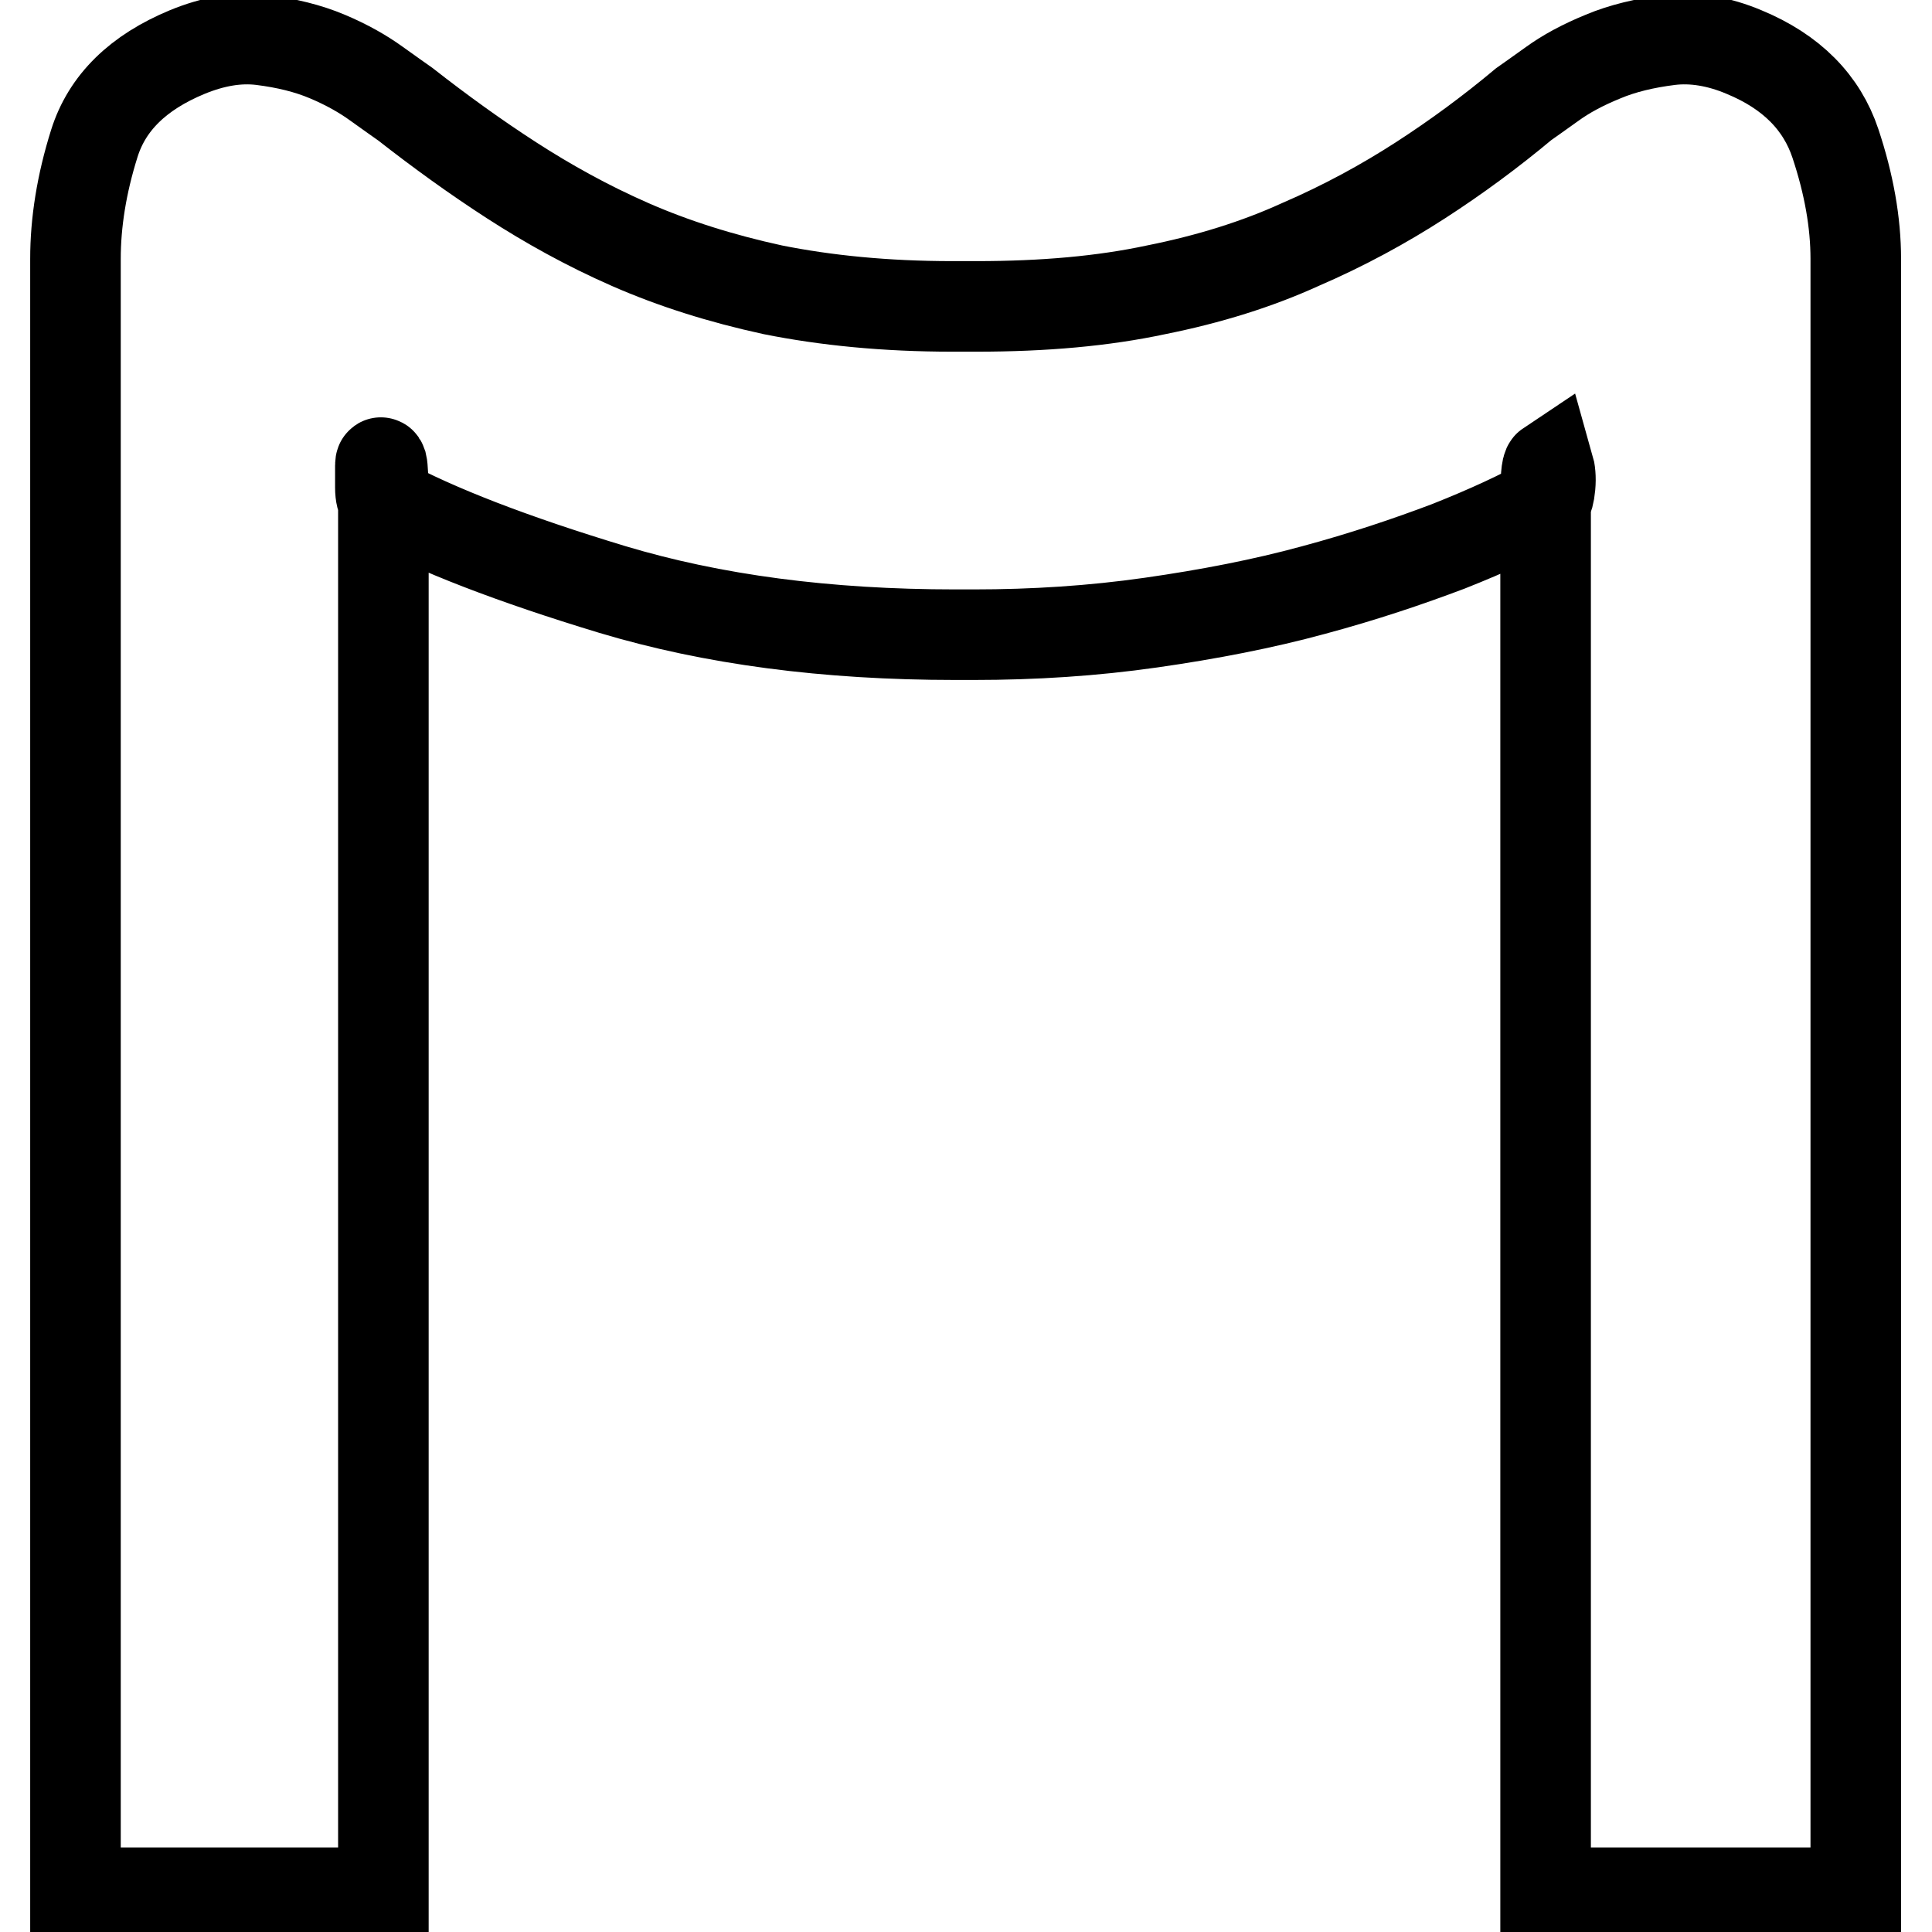
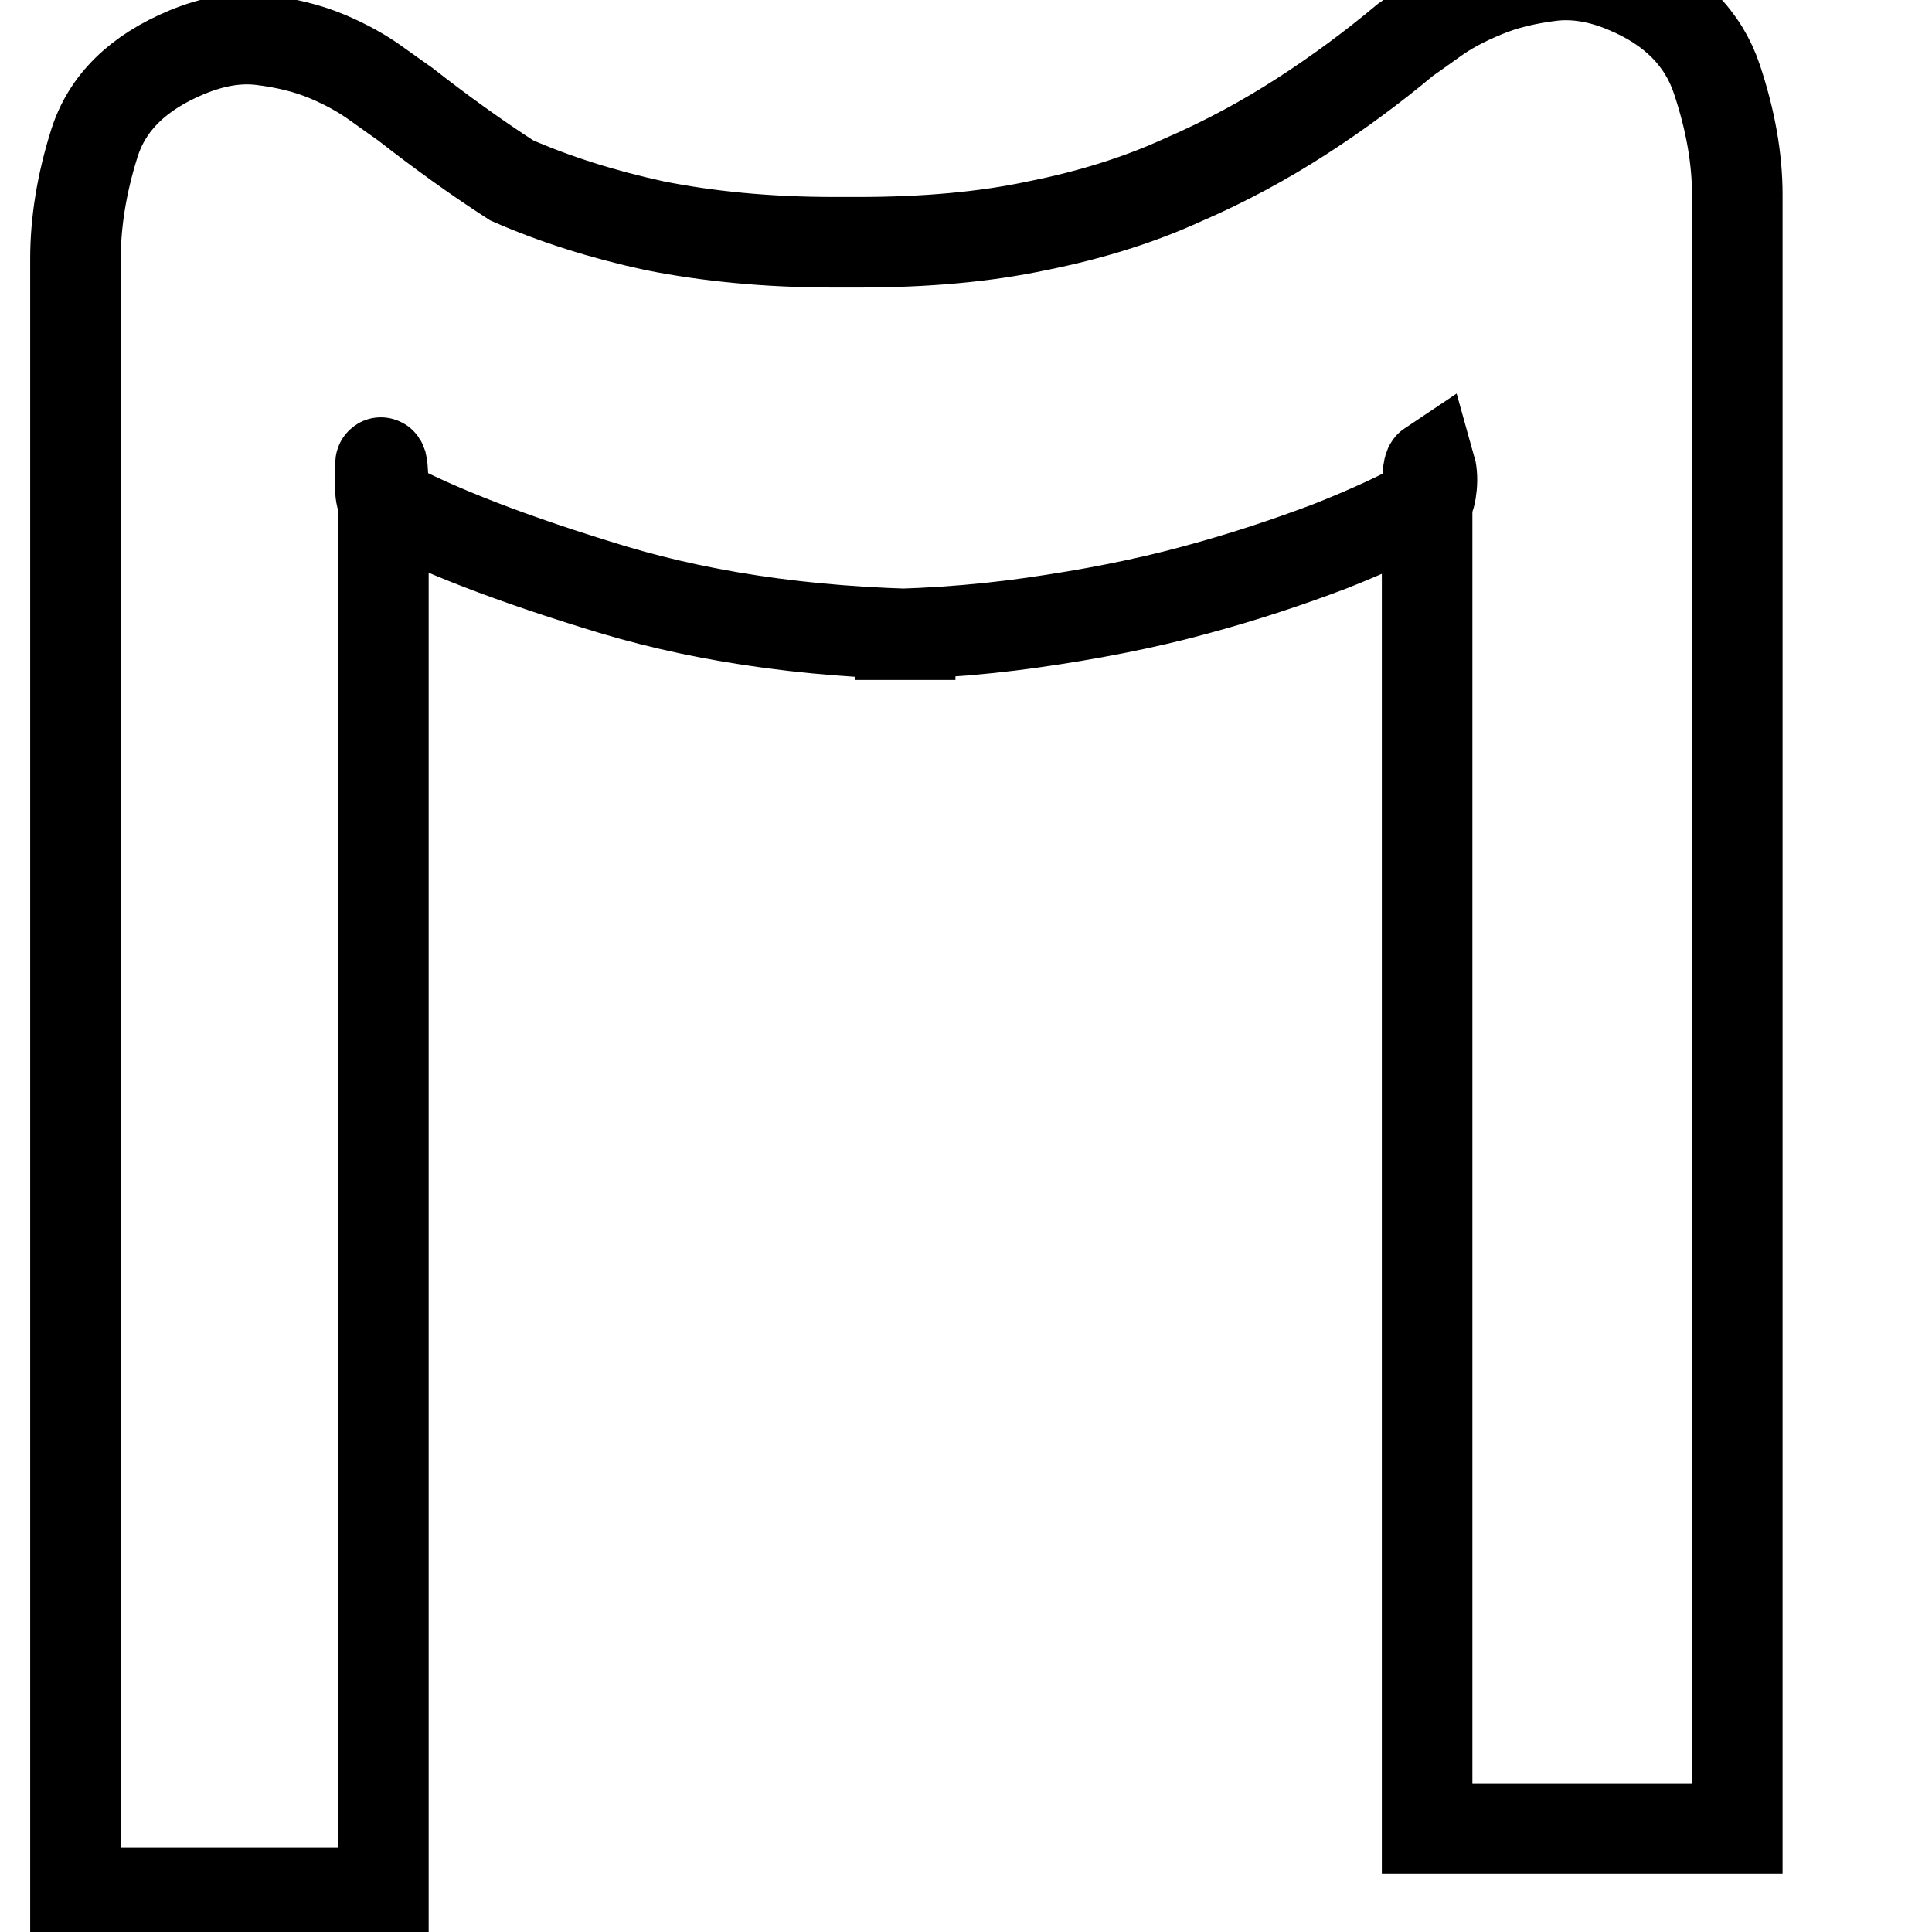
<svg xmlns="http://www.w3.org/2000/svg" version="1.1" x="0px" y="0px" viewBox="0 0 256 256" enable-background="new 0 0 256 256" xml:space="preserve">
  <g>
-     <path stroke-width="12" fill-opacity="0" stroke="#000000" d="M126.6,84.1c-17.1,0-32.2-2-45.5-6c-13.2-4-23.3-7.9-30.3-11.7c-0.2-0.2-0.4-0.8-0.4-1.8v-2.9 c0-0.5,0.1-0.5,0.2-0.2c0.1,0.4,0.2,2,0.2,4.9v184.4H10V34.3c0-4.8,0.8-9.9,2.5-15.3s5.8-9.4,12.3-12.1c3.4-1.4,6.7-2,9.9-1.6 c3.2,0.4,6.1,1.1,8.7,2.2s4.7,2.3,6.5,3.6c1.8,1.3,3.1,2.2,3.8,2.7c4.6,3.6,9.3,7,14.1,10.1c4.8,3.1,10,6,15.7,8.5 c5.7,2.5,12,4.5,18.9,6c7,1.4,14.9,2.2,23.8,2.2h1.4h0.4h1.4c8.9,0,16.8-0.7,23.8-2.2c7-1.4,13.4-3.4,19.1-6 c5.8-2.5,11.1-5.4,15.9-8.5c4.8-3.1,9.4-6.5,13.7-10.1c0.7-0.5,2-1.4,3.8-2.7c1.8-1.3,4-2.5,6.7-3.6c2.6-1.1,5.6-1.8,8.8-2.2 c3.2-0.4,6.6,0.2,9.9,1.6c6.3,2.6,10.3,6.7,12.1,12.1c1.8,5.4,2.7,10.5,2.7,15.3v216.5h-41.1V66.4c0-2.9,0.1-4.5,0.4-4.7 c0.2,0.7,0.3,1.6,0.2,2.7c-0.1,1.1-0.3,1.7-0.5,2c-3.4,1.9-7.7,3.9-13,6c-5.3,2-11.2,4-17.9,5.8c-6.6,1.8-13.8,3.2-21.5,4.3 c-7.7,1.1-15.5,1.6-23.5,1.6H126.6L126.6,84.1z" />
+     <path stroke-width="12" fill-opacity="0" stroke="#000000" d="M126.6,84.1c-17.1,0-32.2-2-45.5-6c-13.2-4-23.3-7.9-30.3-11.7c-0.2-0.2-0.4-0.8-0.4-1.8v-2.9 c0-0.5,0.1-0.5,0.2-0.2c0.1,0.4,0.2,2,0.2,4.9v184.4H10V34.3c0-4.8,0.8-9.9,2.5-15.3s5.8-9.4,12.3-12.1c3.4-1.4,6.7-2,9.9-1.6 c3.2,0.4,6.1,1.1,8.7,2.2s4.7,2.3,6.5,3.6c1.8,1.3,3.1,2.2,3.8,2.7c4.6,3.6,9.3,7,14.1,10.1c5.7,2.5,12,4.5,18.9,6c7,1.4,14.9,2.2,23.8,2.2h1.4h0.4h1.4c8.9,0,16.8-0.7,23.8-2.2c7-1.4,13.4-3.4,19.1-6 c5.8-2.5,11.1-5.4,15.9-8.5c4.8-3.1,9.4-6.5,13.7-10.1c0.7-0.5,2-1.4,3.8-2.7c1.8-1.3,4-2.5,6.7-3.6c2.6-1.1,5.6-1.8,8.8-2.2 c3.2-0.4,6.6,0.2,9.9,1.6c6.3,2.6,10.3,6.7,12.1,12.1c1.8,5.4,2.7,10.5,2.7,15.3v216.5h-41.1V66.4c0-2.9,0.1-4.5,0.4-4.7 c0.2,0.7,0.3,1.6,0.2,2.7c-0.1,1.1-0.3,1.7-0.5,2c-3.4,1.9-7.7,3.9-13,6c-5.3,2-11.2,4-17.9,5.8c-6.6,1.8-13.8,3.2-21.5,4.3 c-7.7,1.1-15.5,1.6-23.5,1.6H126.6L126.6,84.1z" />
  </g>
</svg>